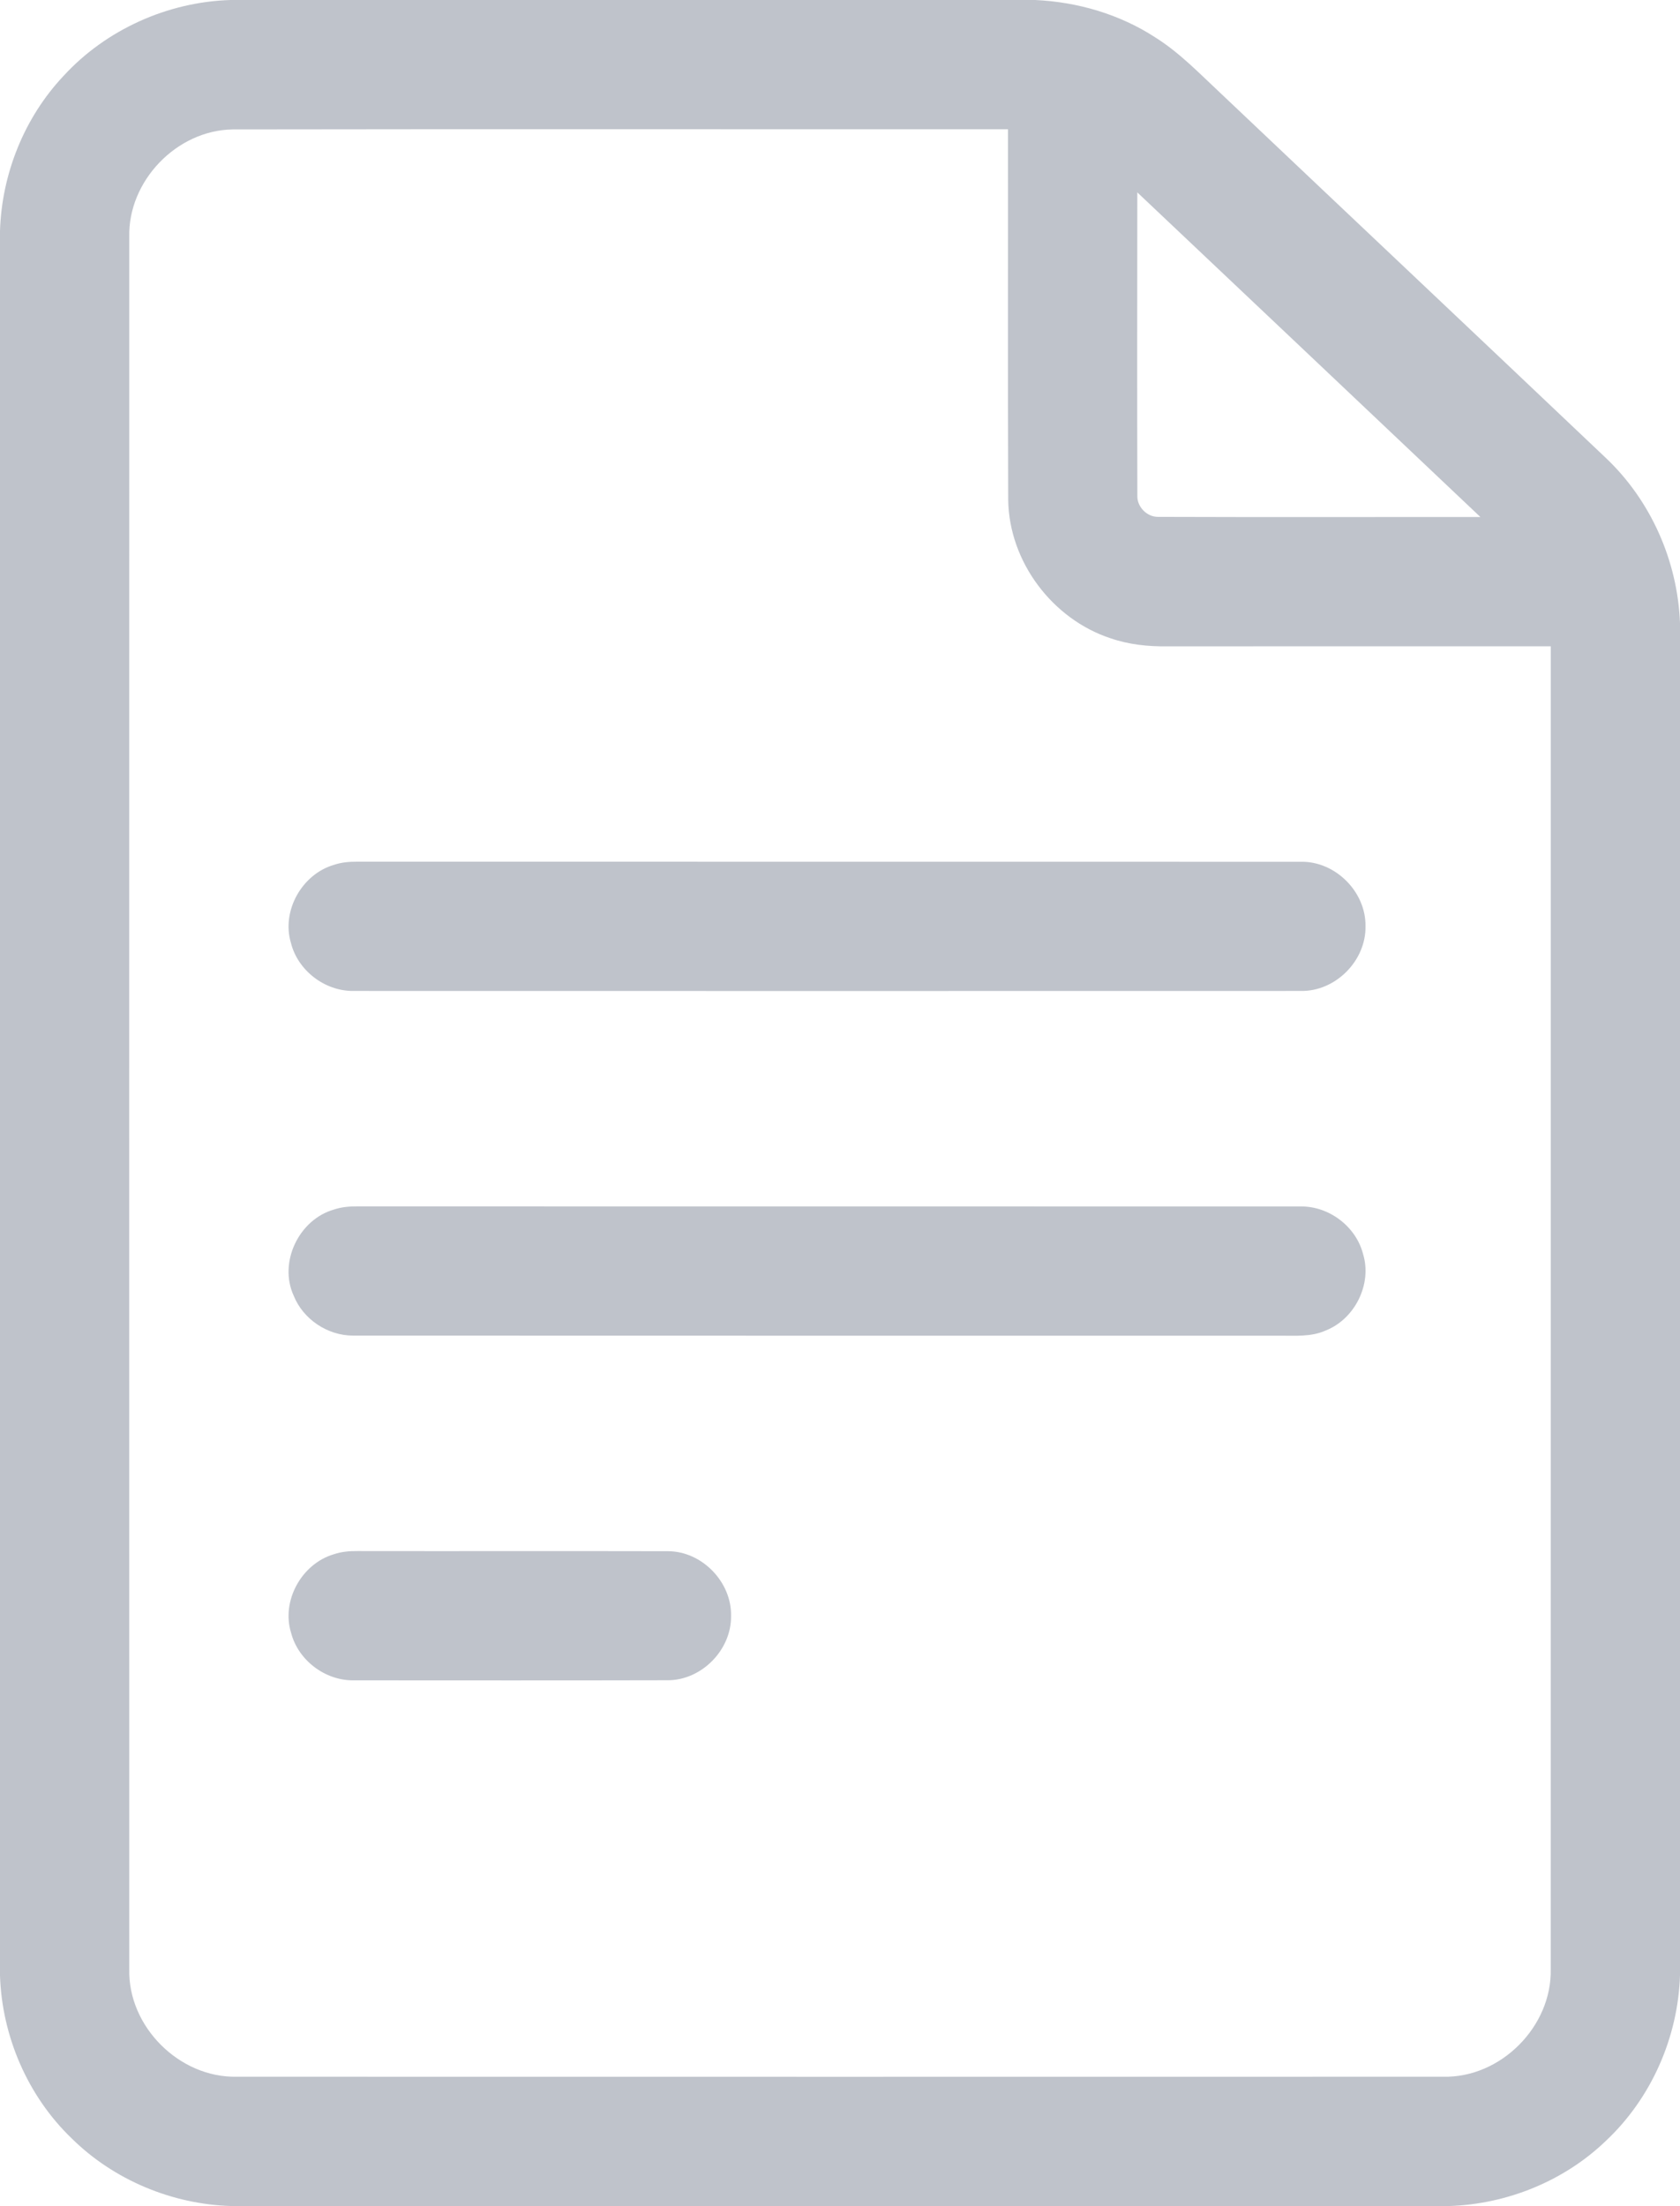
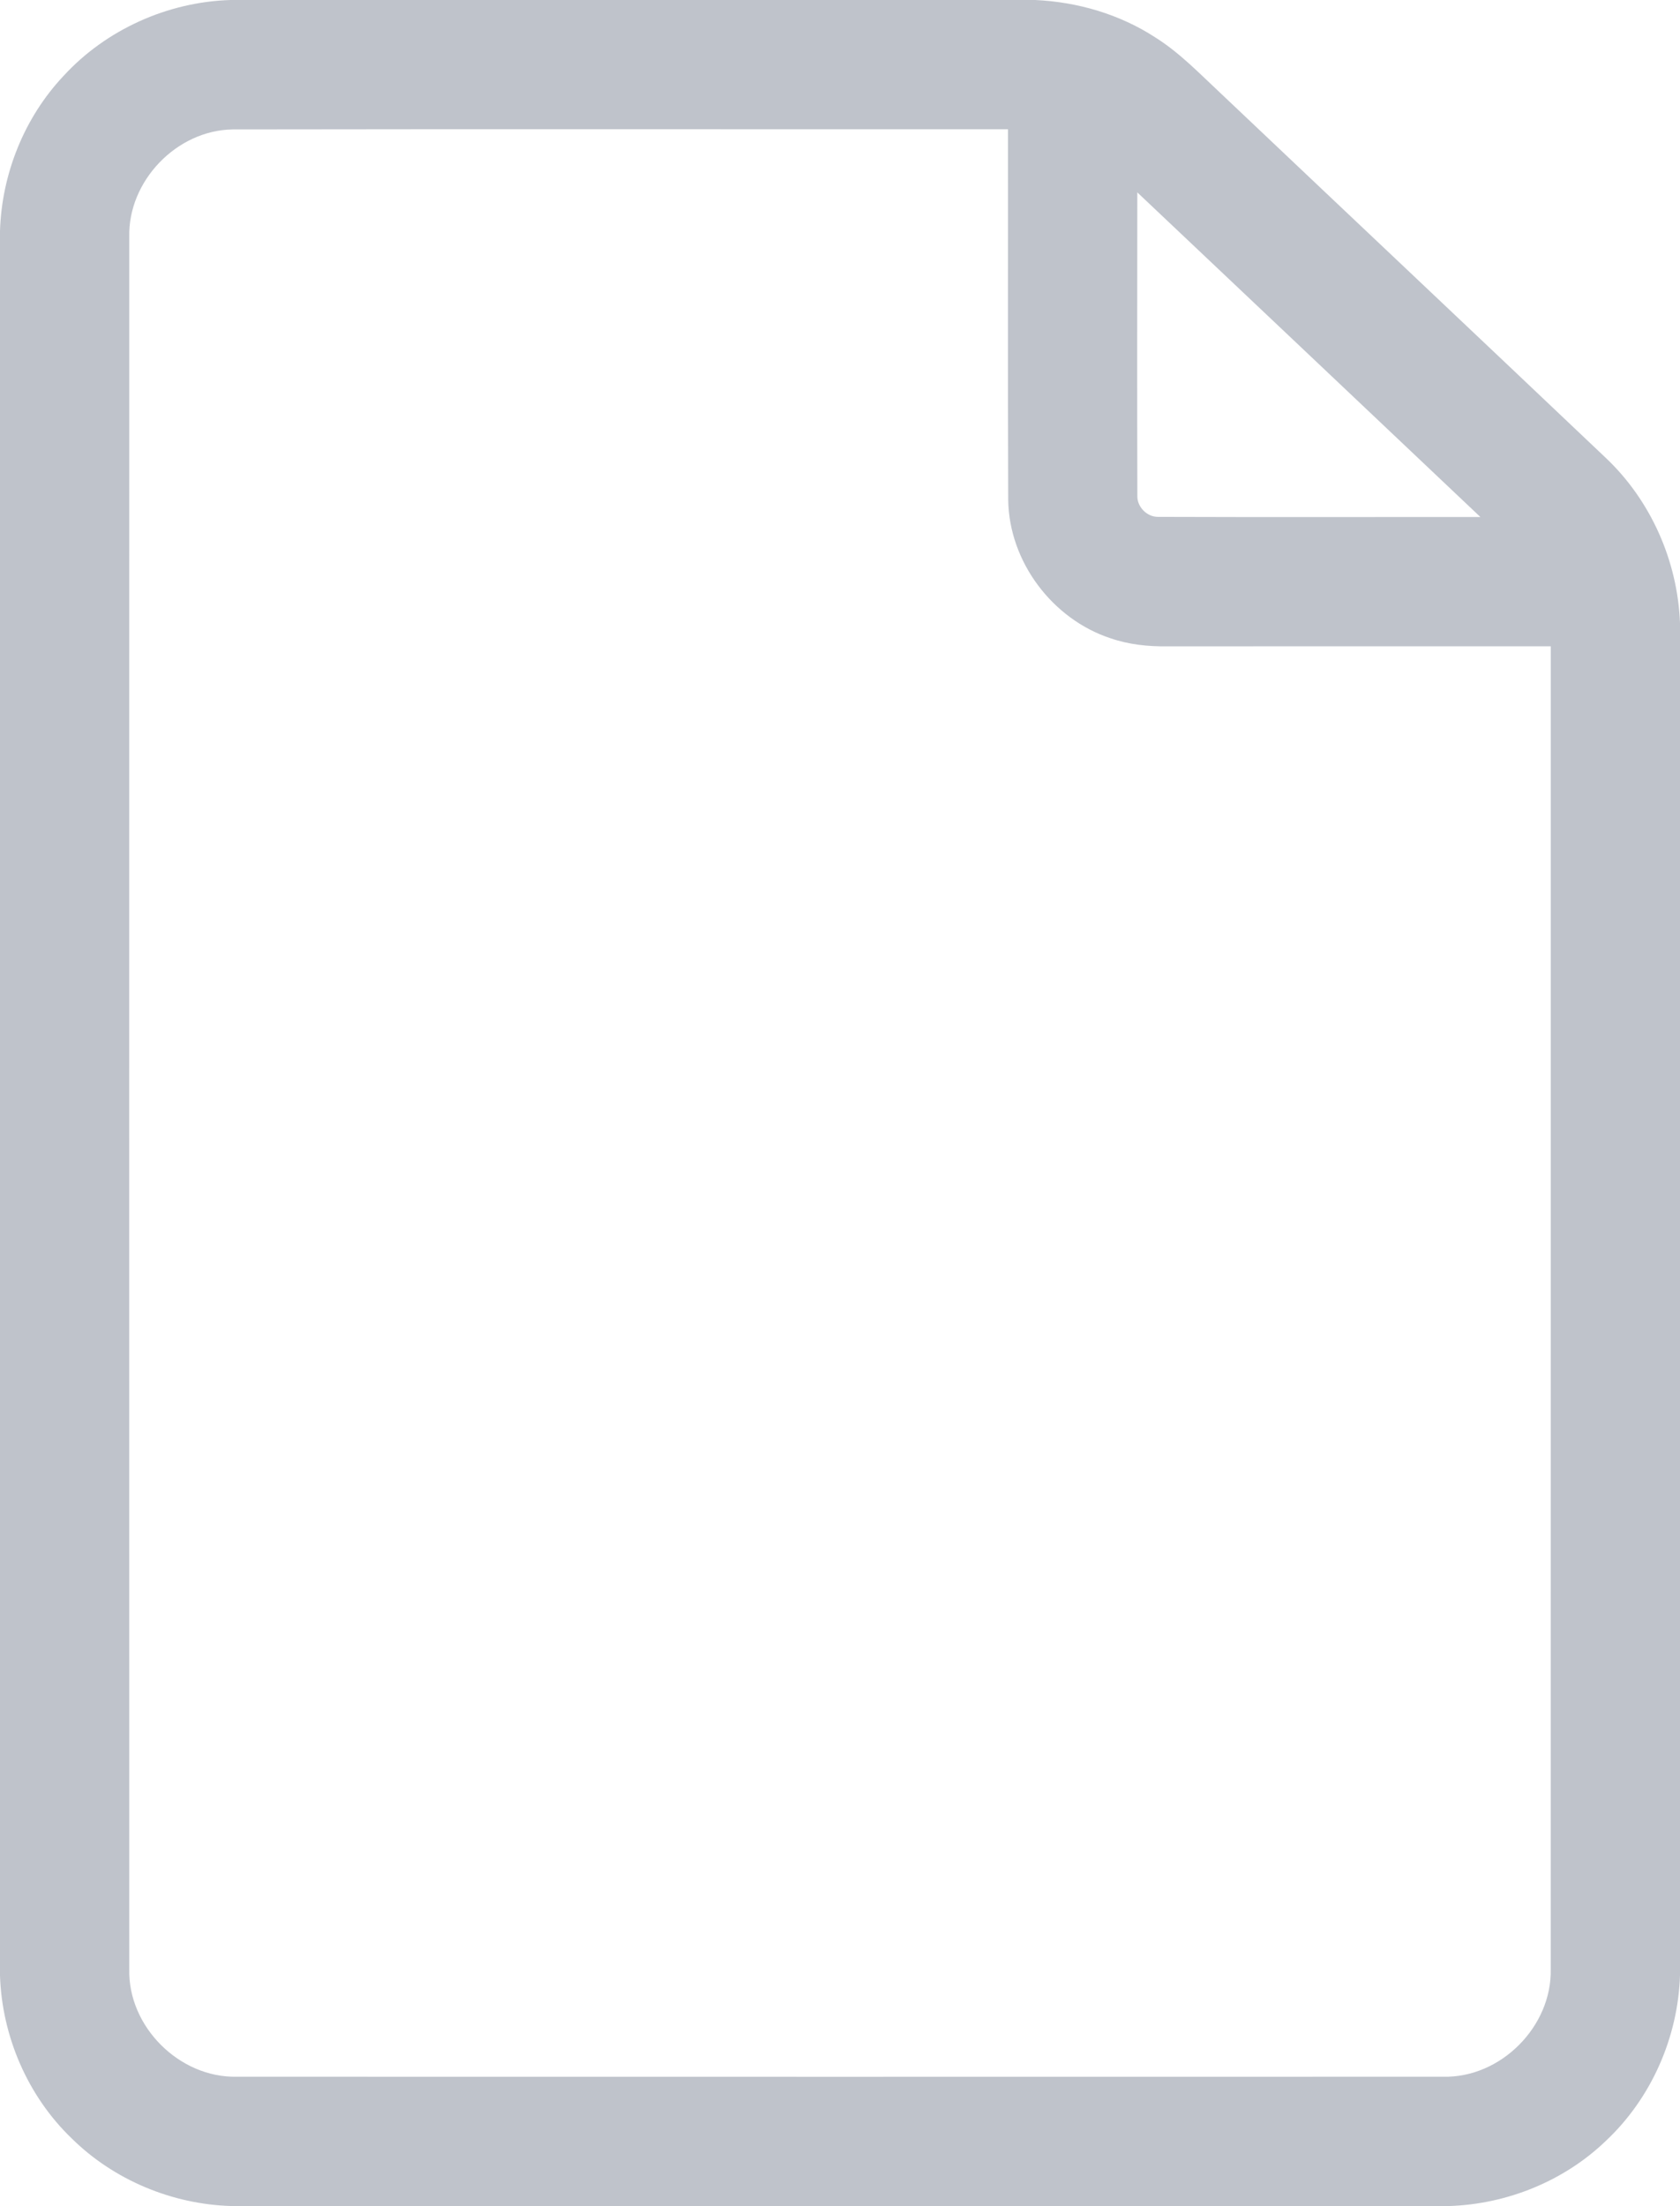
<svg xmlns="http://www.w3.org/2000/svg" viewBox="0 0 390 512">
  <g fill="#bfc3cb">
    <path d="M53.52 0H240.3c9.86.45 19.66 3.31 27.95 8.72 5.64 3.55 10.26 8.4 15.1 12.91 29.79 28.23 59.65 56.38 89.41 84.63 10.47 9.89 16.68 23.95 17.24 38.32v313.89c-.46 14.38-6.66 28.49-17.16 38.36-9.71 9.36-22.96 14.73-36.41 15.17H53.63c-13.71-.42-27.2-6.04-36.97-15.68C6.44 486.51.45 472.62 0 458.49V53.59c.41-13.23 5.63-26.28 14.72-35.94C24.6 6.87 38.91.44 53.52 0M30.01 54.99c-.02 134.01-.02 268.02 0 402.03-.33 13.33 11.63 25.26 24.95 24.97 93.35.02 186.7.02 280.06 0 13.36.32 25.29-11.67 24.97-25.02.02-102.32 0-204.64.01-306.97-29.66 0-59.31-.01-88.96.01-4.48.06-8.99-.4-13.23-1.87-13.53-4.45-23.55-17.78-23.76-32.06-.11-28.69-.02-57.39-.05-86.08-60.02.03-120.03-.06-180.05.04-12.96.22-24.25 11.98-23.94 24.95m234.01-10.34c-.02 23.48-.06 46.97.01 70.46-.06 2.56 2.26 4.89 4.82 4.85 24.93.09 49.87.02 74.81.03-26.54-25.12-53.08-50.24-79.64-75.34Z" />
-     <path d="M77.54 200.72c1.76-.6 3.62-.74 5.46-.73 73.02.03 146.04-.01 219.05.02 7.98-.12 15.07 7 14.94 14.97.14 7.98-6.93 15.11-14.92 15.01-73.37.02-146.75.02-220.12 0-6.58.03-12.81-4.75-14.41-11.14-2.25-7.46 2.58-15.99 10-18.13ZM77.51 280.73c1.75-.6 3.6-.75 5.44-.74 73.02.03 146.05-.01 219.07.02 6.56-.05 12.78 4.68 14.41 11.05 2.13 7-1.93 15.1-8.71 17.75-3.36 1.51-7.1 1.17-10.67 1.19-71.71-.01-143.43.02-215.14-.02-5.86-.01-11.53-3.78-13.72-9.24-3.58-7.74 1.19-17.69 9.32-20.01ZM77.46 360.74c1.77-.61 3.65-.77 5.51-.75 24.03.04 48.07-.03 72.1.03 7.88.02 14.78 7.12 14.64 14.99.13 7.86-6.78 14.94-14.65 14.96-24.35.06-48.69.03-73.03.02-6.57.06-12.81-4.66-14.46-11.04-2.31-7.44 2.47-16.01 9.89-18.21Z" />
  </g>
</svg>